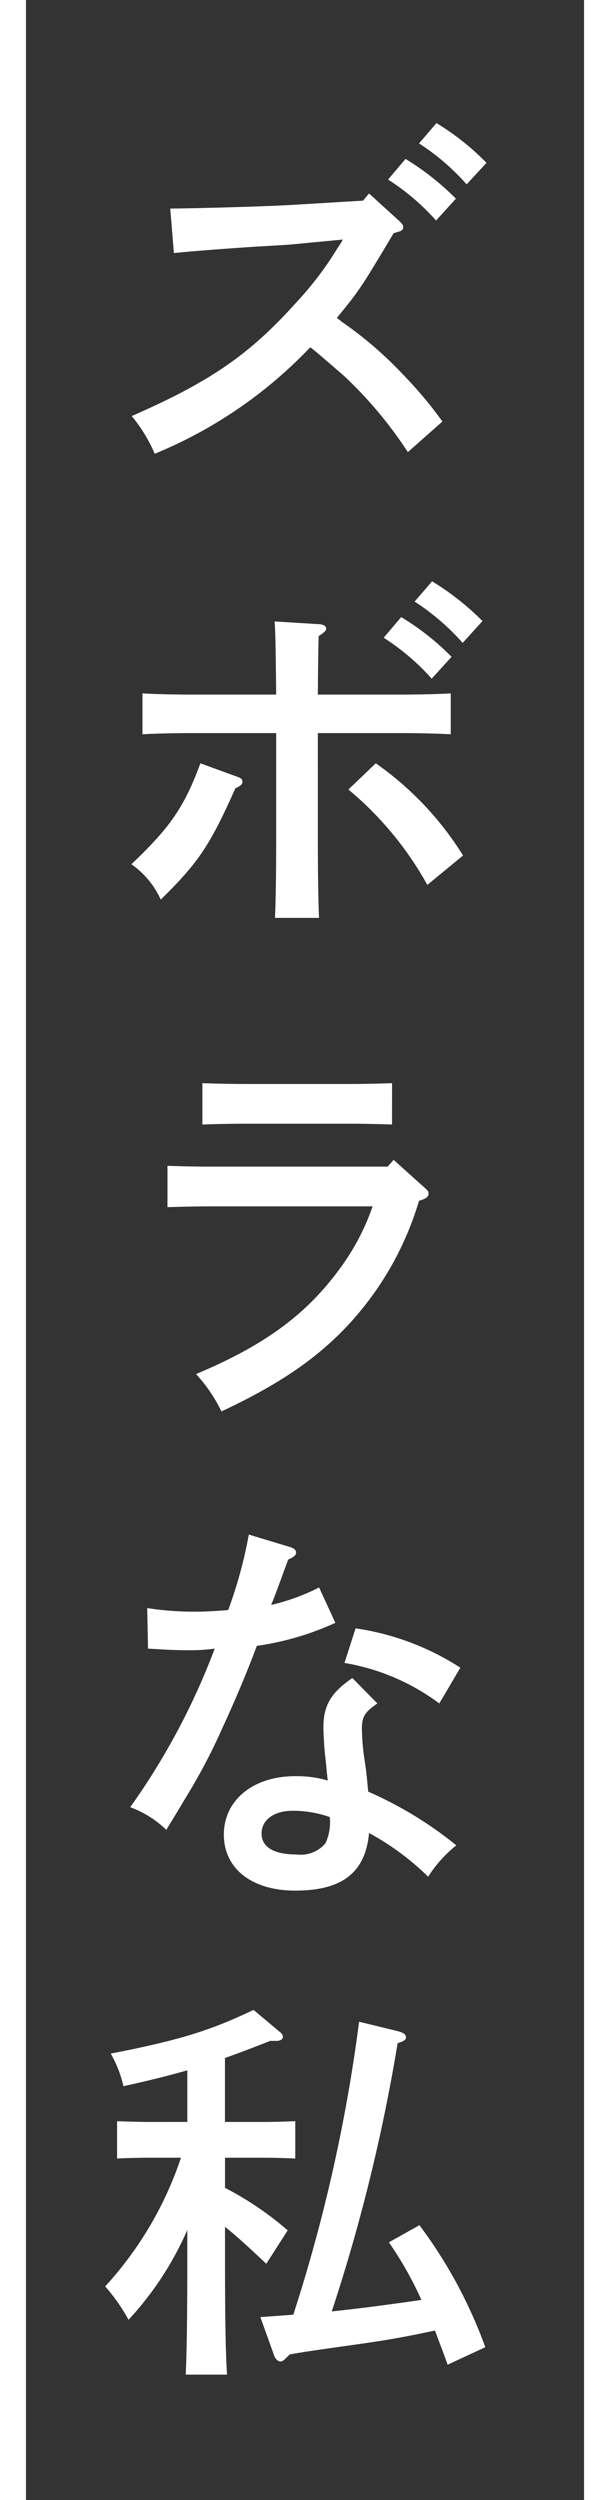
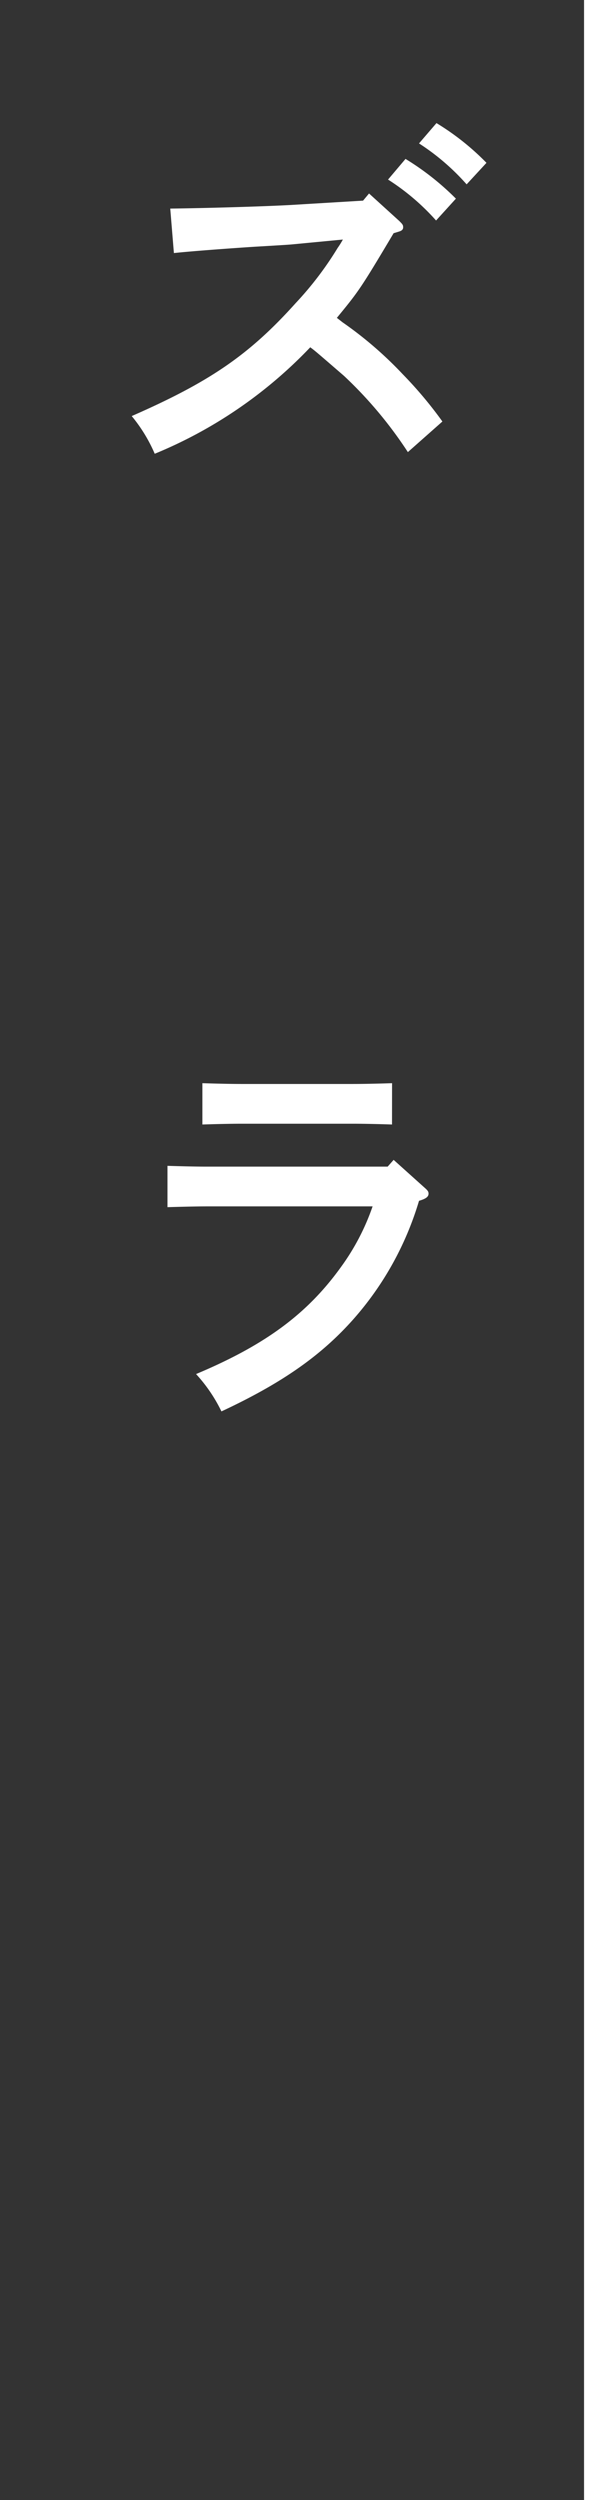
<svg xmlns="http://www.w3.org/2000/svg" width="47" height="192.33" viewBox="0 0 47 192.33">
  <rect x="0" y="0" width="47" height="192.33" fill="#333333" stroke="none" />
  <g id="グループ_1204" data-name="グループ 1204" transform="translate(-70 -108)">
    <g id="グループ_1106" data-name="グループ 1106" transform="translate(78.105 117.474)">
      <g id="グループ_915" data-name="グループ 915">
        <path id="パス_1249" data-name="パス 1249" d="M13.913,6.576c2.6-.03,7-.153,9.263-.275l5.594-.336.459-.55,2.323,2.109c.245.245.306.306.306.489s-.122.275-.336.336l-.4.122c-2.568,4.31-2.69,4.463-4.372,6.511.153.122.275.214.428.336a29.416,29.416,0,0,1,4.646,4,31.555,31.555,0,0,1,3.057,3.638l-2.66,2.354A31.957,31.957,0,0,0,27.3,19.446c-2.2-1.9-2.2-1.9-2.6-2.2a34.761,34.761,0,0,1-11.983,8.192,11.918,11.918,0,0,0-1.773-2.9C16.97,19.9,20,17.826,23.573,13.852A25.735,25.735,0,0,0,26.813,9.6a6.324,6.324,0,0,0,.4-.642l-3.852.367c-.275.031-1.345.092-2.9.184-1.467.092-4.86.336-6.267.489ZM32.04,2.755a20.638,20.638,0,0,1,3.882,3.057L34.394,7.493a17.612,17.612,0,0,0-3.7-3.149ZM34.425,0a19.584,19.584,0,0,1,3.852,3.057L36.748,4.712A17.615,17.615,0,0,0,33.08,1.563Z" transform="translate(-8.9 -0.004)" fill="#fff" />
-         <path id="パス_1250" data-name="パス 1250" d="M19.037,203.465c.214.092.306.183.306.336,0,.183-.092.306-.55.52-1.956,4.4-2.873,5.747-5.747,8.559a6.654,6.654,0,0,0-2.262-2.72c3.026-2.874,4.066-4.4,5.319-7.765Zm6.114,4.555c0,2.721.03,4.922.092,6.267H21.849c.061-1.376.092-3.454.092-6.267v-7.948H15.307c-1.009,0-2.751.031-3.668.092v-3.149c.917.061,2.476.092,3.668.092h6.633c-.03-3.149-.061-5.013-.122-5.625l3.485.214c.306.031.489.153.489.336,0,.153-.153.306-.581.581,0,.336-.031.581-.061,4.494h6.572c1.162,0,2.751-.031,3.668-.092v3.149c-.948-.061-2.659-.092-3.668-.092H25.15Zm4.463-5.625a24.352,24.352,0,0,1,6.725,7.092l-2.751,2.262a25.8,25.8,0,0,0-6.083-7.337Zm1.956-11.249a19.7,19.7,0,0,1,3.882,3.057l-1.528,1.681a17.763,17.763,0,0,0-3.7-3.149Zm2.384-2.751a20.647,20.647,0,0,1,3.882,3.057l-1.529,1.681a17.788,17.788,0,0,0-3.7-3.179Z" transform="translate(-8.766 -153.148)" fill="#fff" />
        <path id="パス_1251" data-name="パス 1251" d="M25.653,401.117c.947.031,2.14.061,3.057.061H42.619l.459-.52,2.384,2.14c.245.214.306.306.306.459,0,.245-.214.4-.734.55a24.1,24.1,0,0,1-5.166,9.232c-2.476,2.751-5.472,4.83-10.057,6.97a11.889,11.889,0,0,0-1.956-2.873c5.319-2.232,8.559-4.616,11.158-8.223a17.7,17.7,0,0,0,2.445-4.677H28.71c-.825,0-2.048.031-3.057.061Zm17.3-3.179c-.856-.031-2.171-.061-3.057-.061H31.4c-.886,0-2.17.031-3.057.061v-3.179c.887.03,2.17.061,3.057.061h8.5c.886,0,2.2-.031,3.057-.061Z" transform="translate(-20.854 -320.904)" fill="#fff" />
-         <path id="パス_1252" data-name="パス 1252" d="M22.674,581.347c.245.092.4.214.4.4,0,.214-.153.336-.611.55-.734,1.987-1.1,3.026-1.315,3.485a16.2,16.2,0,0,0,3.7-1.345l1.253,2.721a22.025,22.025,0,0,1-6.053,1.773c-.55,1.5-1.5,3.821-2.6,6.205a45.75,45.75,0,0,1-3.026,5.716c-.611,1.039-1.07,1.773-1.345,2.232a7.925,7.925,0,0,0-2.782-1.743,53.306,53.306,0,0,0,6.511-12.2,13.675,13.675,0,0,1-2.14.122c-.856,0-1.529-.031-3-.122l-.061-3.118a22.923,22.923,0,0,0,3.7.275c.856,0,1.376-.031,2.537-.122a33.961,33.961,0,0,0,1.59-5.808Zm6.664,12.014c-.948.642-1.192,1.009-1.192,1.926a16.951,16.951,0,0,0,.214,2.476c.092.642.122.826.214,1.773.031.367.031.367.061.611a29.622,29.622,0,0,1,6.786,4.127,9.9,9.9,0,0,0-2.17,2.415,20.386,20.386,0,0,0-4.555-3.363c-.275,3.026-2.048,4.433-5.686,4.433-3.332,0-5.5-1.681-5.5-4.31s2.232-4.494,5.5-4.494a8.423,8.423,0,0,1,2.507.336c-.092-.734-.092-.947-.183-1.742-.092-.7-.153-1.987-.153-2.354,0-1.681.581-2.66,2.231-3.791ZM22.8,601.615c-1.406,0-2.384.7-2.384,1.742s.917,1.62,2.69,1.62a2.51,2.51,0,0,0,2.232-.856,3.9,3.9,0,0,0,.336-2.018,8.591,8.591,0,0,0-2.874-.489m4.86-14.031a20.175,20.175,0,0,1,8.07,3.026l-1.62,2.751a16.908,16.908,0,0,0-7.306-3.118Z" transform="translate(-8.367 -471.788)" fill="#fff" />
-         <path id="パス_1253" data-name="パス 1253" d="M9.232,789.481a24.426,24.426,0,0,1,4.83,3.271l-1.651,2.568c-1.59-1.5-2.415-2.231-3.179-2.843v2.446c0,3.943.03,6.939.153,8.926H6.205c.092-1.987.122-4.983.122-8.926v-2.2A24.718,24.718,0,0,1,1.8,799.63,14.28,14.28,0,0,0,0,797.062a27.559,27.559,0,0,0,5.839-9.9H3.363c-.825,0-1.8.031-2.446.061v-2.873c.673.031,1.773.061,2.446.061H6.328v-3.974c-1.59.458-3.118.825-4.921,1.223a9.187,9.187,0,0,0-.978-2.507c5.319-1.039,7.673-1.773,11-3.362l2.079,1.742a.422.422,0,0,1,.183.336c0,.183-.214.306-.489.306h-.489c-1.315.52-2.446.948-3.485,1.315v4.922H12.2c.673,0,1.773-.03,2.446-.061v2.873c-.642-.031-1.62-.061-2.446-.061H9.232Zm13.359-12.044c.4.122.581.245.581.458,0,.184-.092.275-.642.459a136.366,136.366,0,0,1-5.074,20.634c2.293-.244,4.616-.55,6.909-.887a27.6,27.6,0,0,0-2.507-4.432l2.354-1.314a36.088,36.088,0,0,1,5.074,9.385l-2.9,1.345c-.336-.947-.673-1.8-.978-2.629-2.14.459-3.638.734-5.839,1.04-3.882.55-3.882.55-5.35.795l-.275.275c-.184.183-.306.275-.428.275-.214,0-.428-.214-.52-.519l-1.039-2.9c.886-.061,1.712-.122,2.537-.183A125.068,125.068,0,0,0,19.564,776.7Z" transform="translate(0 -630.644)" fill="#fff" />
      </g>
    </g>
    <g id="グループ_1107" data-name="グループ 1107" transform="translate(71 108)">
-       <path id="パス_1471" data-name="パス 1471" d="M-4884.55,304.33h-2V112h2Z" transform="translate(4885.55 -112)" fill="#fff" />
      <path id="パス_1472" data-name="パス 1472" d="M-4884.55,299.33h-2V107h2Z" transform="translate(4930.55 -107)" fill="#fff" />
    </g>
  </g>
</svg>